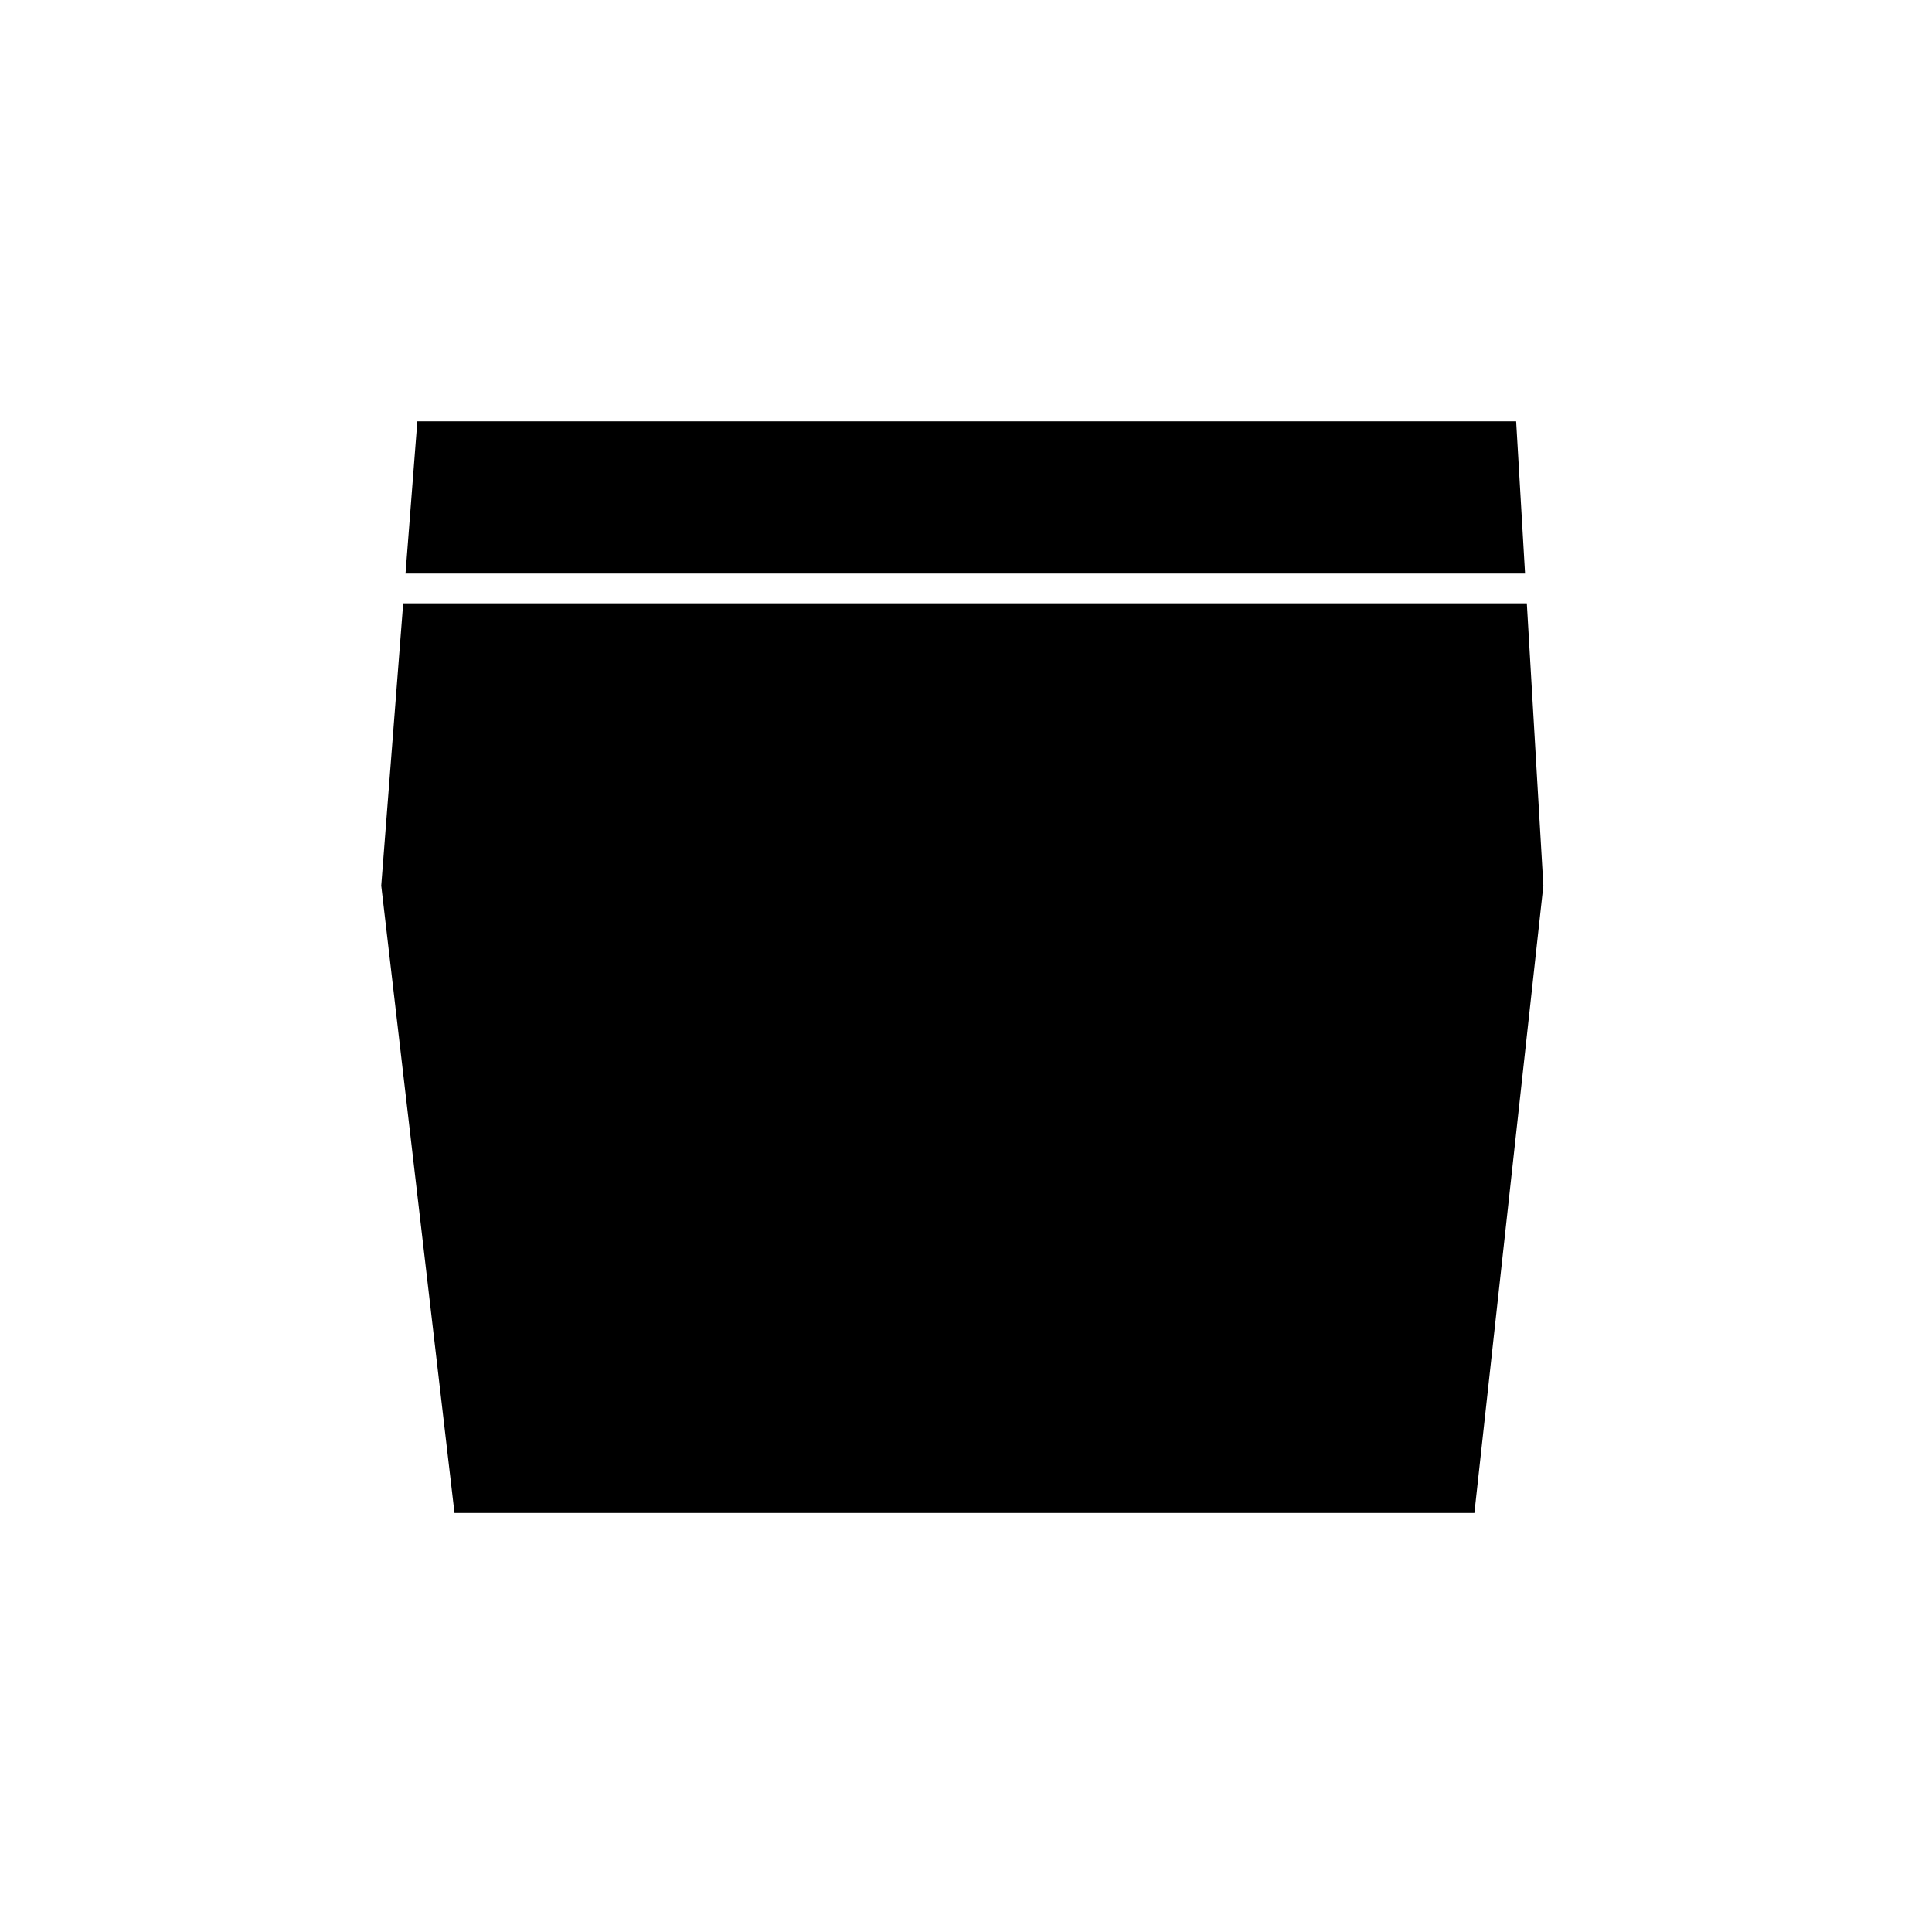
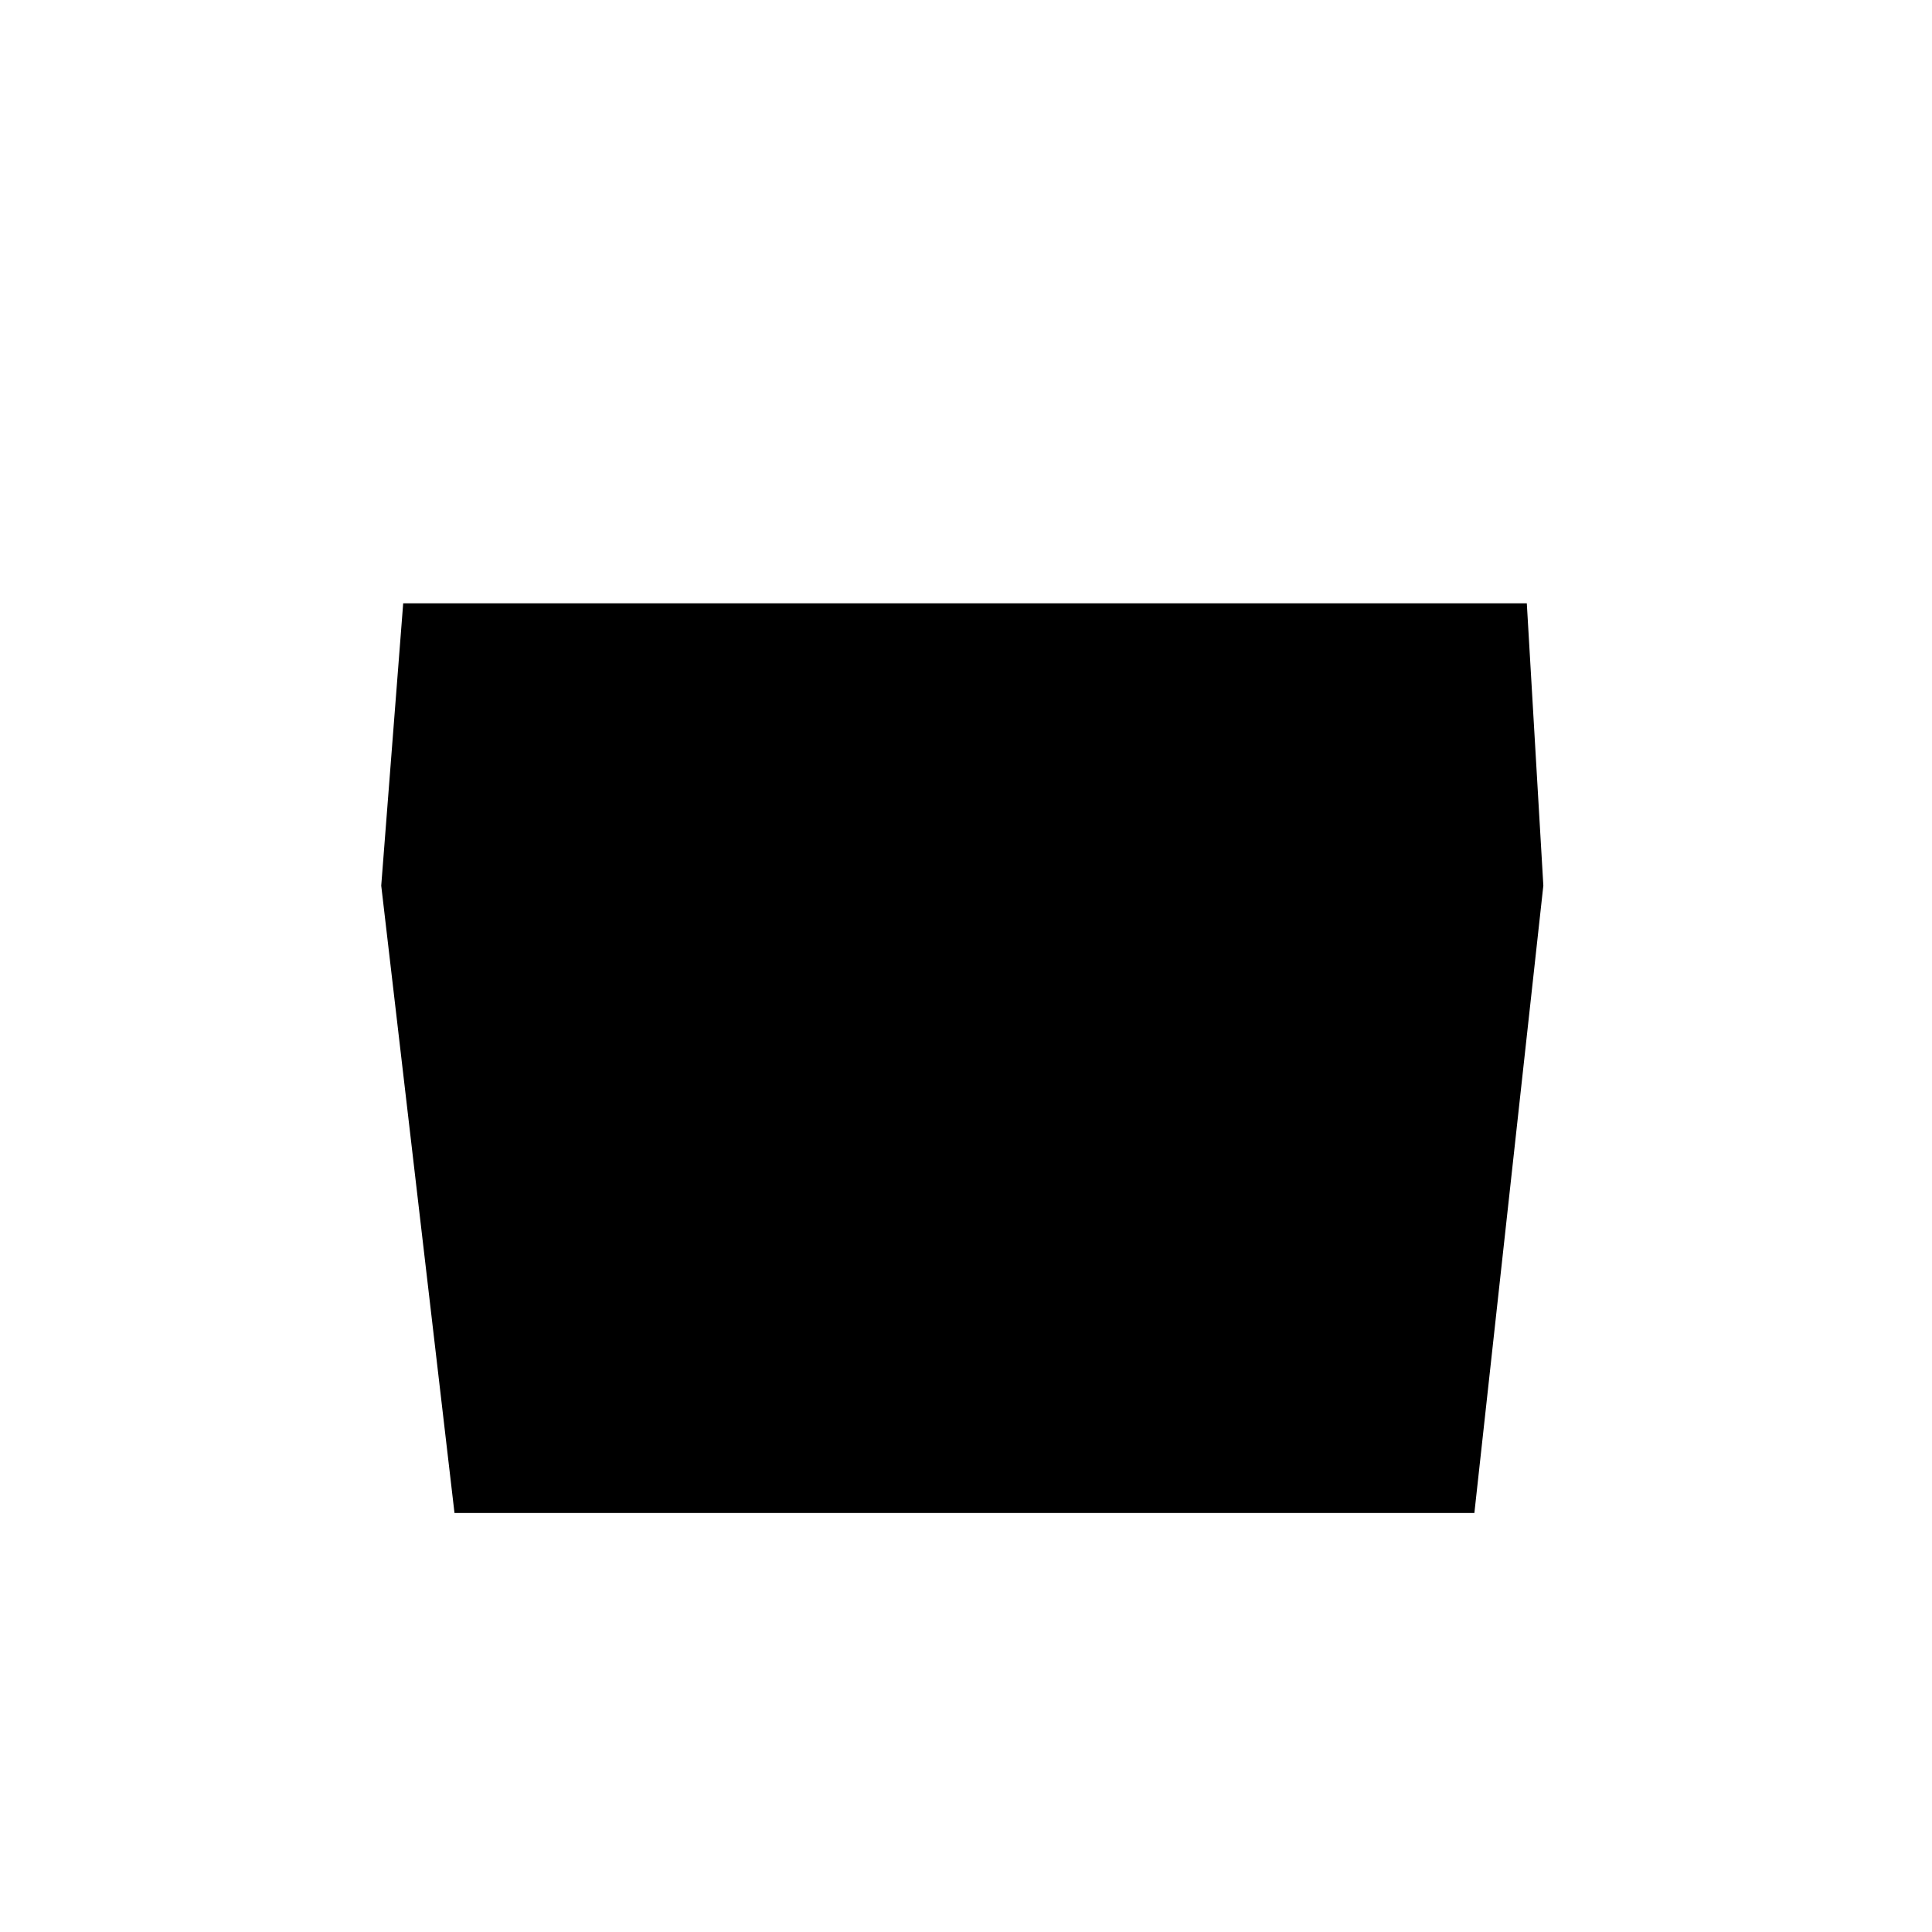
<svg xmlns="http://www.w3.org/2000/svg" fill="#000000" width="800px" height="800px" version="1.1" viewBox="144 144 512 512">
  <g>
-     <path d="m545.79 255.66h-291.19l-3.137 40.348h296.69z" />
    <path d="m548.62 303.88h-297.77l-5.82 74.828 19.414 166.25h270.28l18.277-166.27z" />
  </g>
</svg>